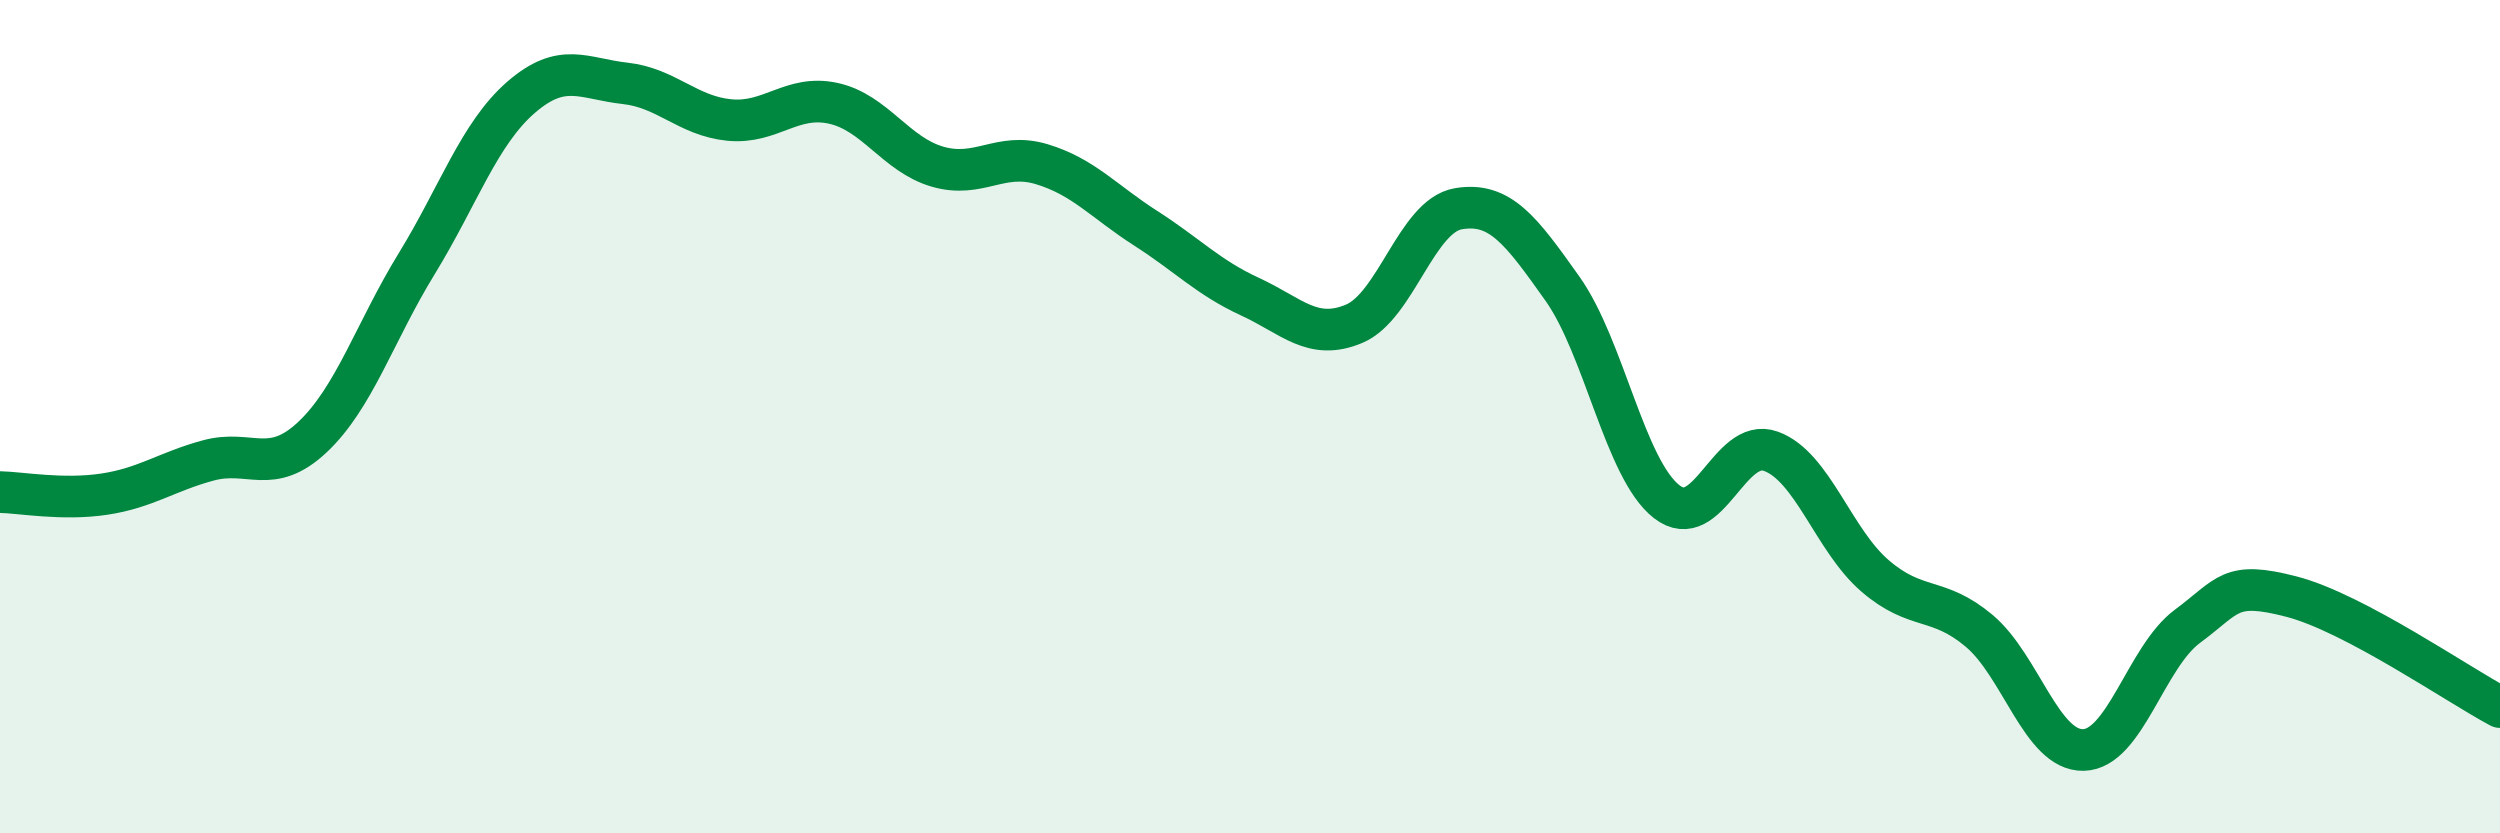
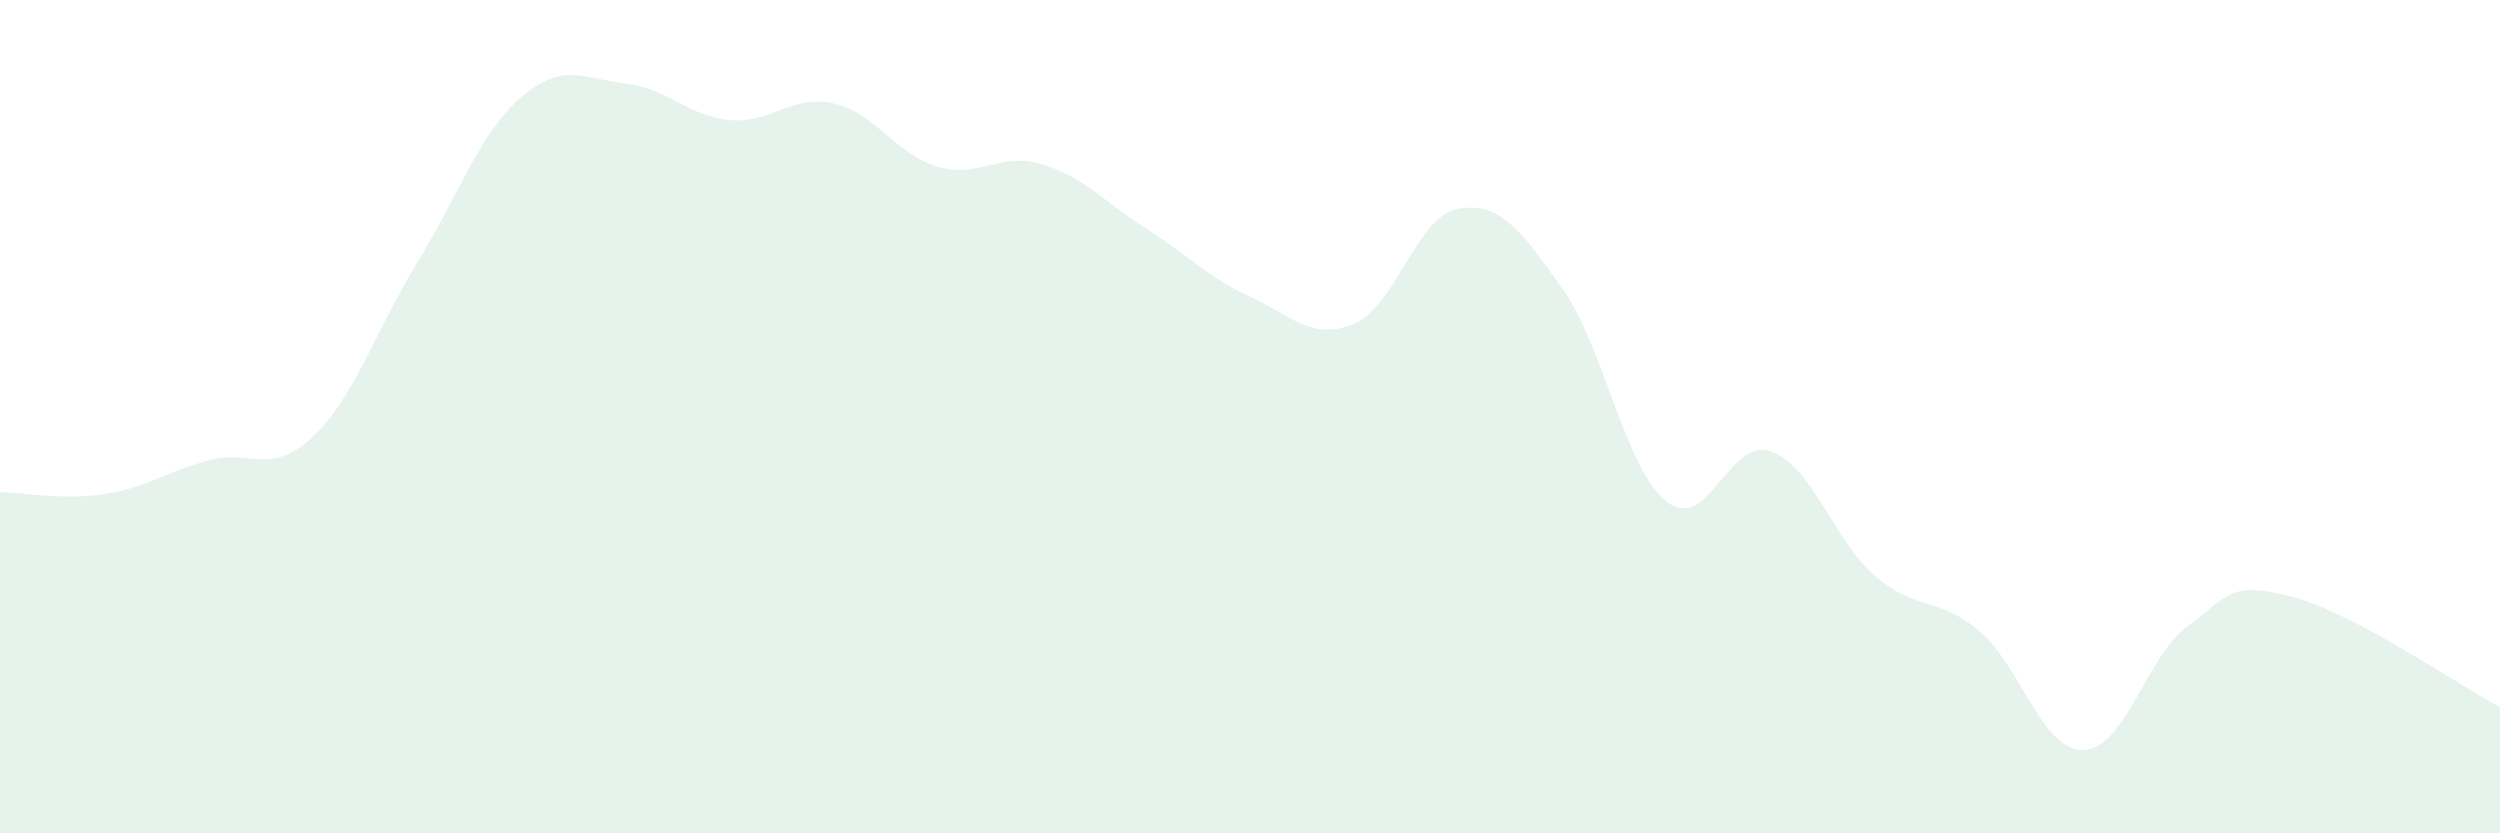
<svg xmlns="http://www.w3.org/2000/svg" width="60" height="20" viewBox="0 0 60 20">
  <path d="M 0,11.81 C 0.5,11.82 1.5,12.01 2.5,11.86 C 3.5,11.71 4,11.32 5,11.05 C 6,10.78 6.5,11.43 7.5,10.49 C 8.5,9.55 9,7.96 10,6.33 C 11,4.7 11.5,3.21 12.5,2.34 C 13.5,1.47 14,1.89 15,2 C 16,2.11 16.5,2.78 17.5,2.88 C 18.5,2.98 19,2.26 20,2.48 C 21,2.7 21.5,3.71 22.5,4 C 23.5,4.29 24,3.64 25,3.94 C 26,4.24 26.5,4.84 27.5,5.48 C 28.5,6.12 29,6.66 30,7.12 C 31,7.58 31.5,8.19 32.5,7.77 C 33.5,7.35 34,5.18 35,5.01 C 36,4.84 36.5,5.52 37.5,6.93 C 38.5,8.34 39,11.26 40,12.04 C 41,12.82 41.5,10.47 42.5,10.83 C 43.5,11.19 44,12.96 45,13.82 C 46,14.68 46.5,14.3 47.5,15.14 C 48.5,15.98 49,18.02 50,18 C 51,17.98 51.5,15.77 52.5,15.03 C 53.5,14.29 53.5,13.93 55,14.32 C 56.5,14.71 59,16.44 60,16.97L60 20L0 20Z" fill="#008740" opacity="0.1" stroke-linecap="round" stroke-linejoin="round" />
-   <path d="M 0,11.81 C 0.5,11.82 1.5,12.01 2.5,11.86 C 3.5,11.71 4,11.32 5,11.05 C 6,10.78 6.5,11.43 7.5,10.49 C 8.5,9.55 9,7.96 10,6.33 C 11,4.7 11.5,3.21 12.5,2.34 C 13.5,1.47 14,1.89 15,2 C 16,2.11 16.5,2.78 17.5,2.88 C 18.5,2.98 19,2.26 20,2.48 C 21,2.7 21.5,3.71 22.5,4 C 23.5,4.29 24,3.64 25,3.94 C 26,4.24 26.5,4.84 27.5,5.48 C 28.5,6.12 29,6.66 30,7.12 C 31,7.58 31.5,8.19 32.5,7.77 C 33.5,7.35 34,5.18 35,5.01 C 36,4.84 36.5,5.52 37.5,6.93 C 38.5,8.34 39,11.26 40,12.04 C 41,12.82 41.5,10.47 42.5,10.83 C 43.5,11.19 44,12.96 45,13.82 C 46,14.68 46.5,14.3 47.5,15.14 C 48.5,15.98 49,18.02 50,18 C 51,17.98 51.5,15.77 52.5,15.03 C 53.5,14.29 53.5,13.93 55,14.32 C 56.5,14.71 59,16.44 60,16.97" stroke="#008740" stroke-width="1" fill="none" stroke-linecap="round" stroke-linejoin="round" />
</svg>